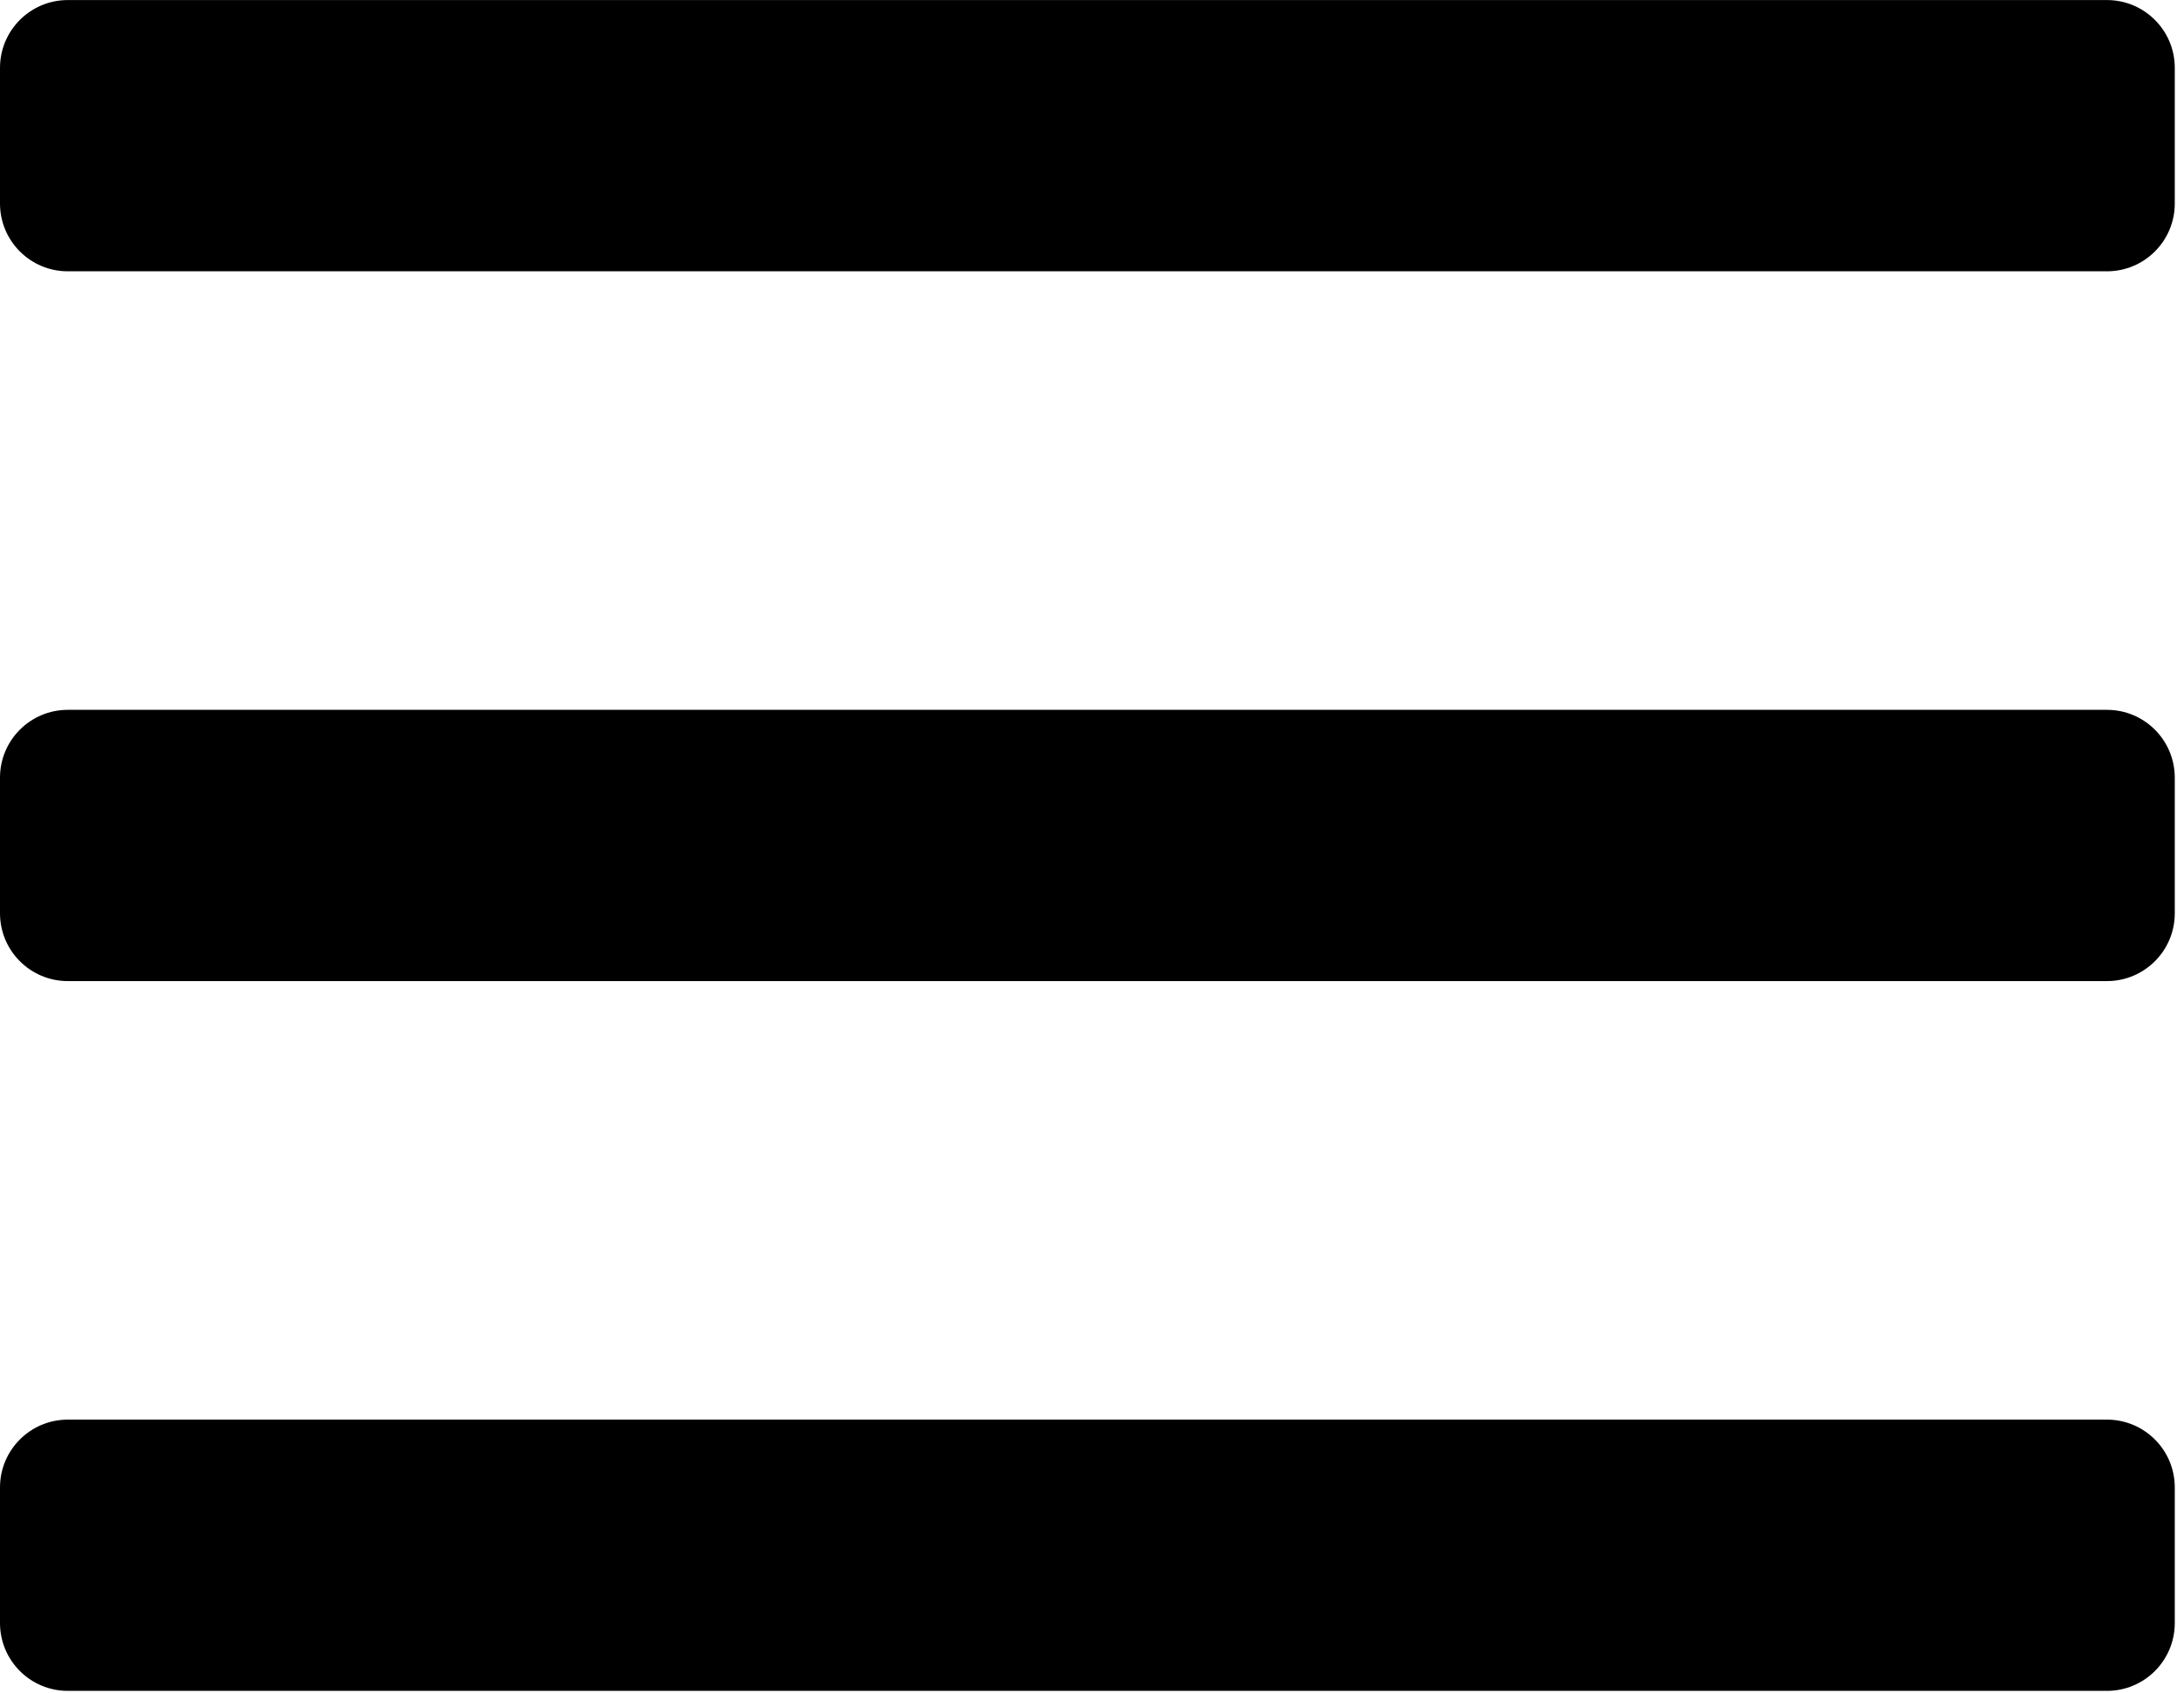
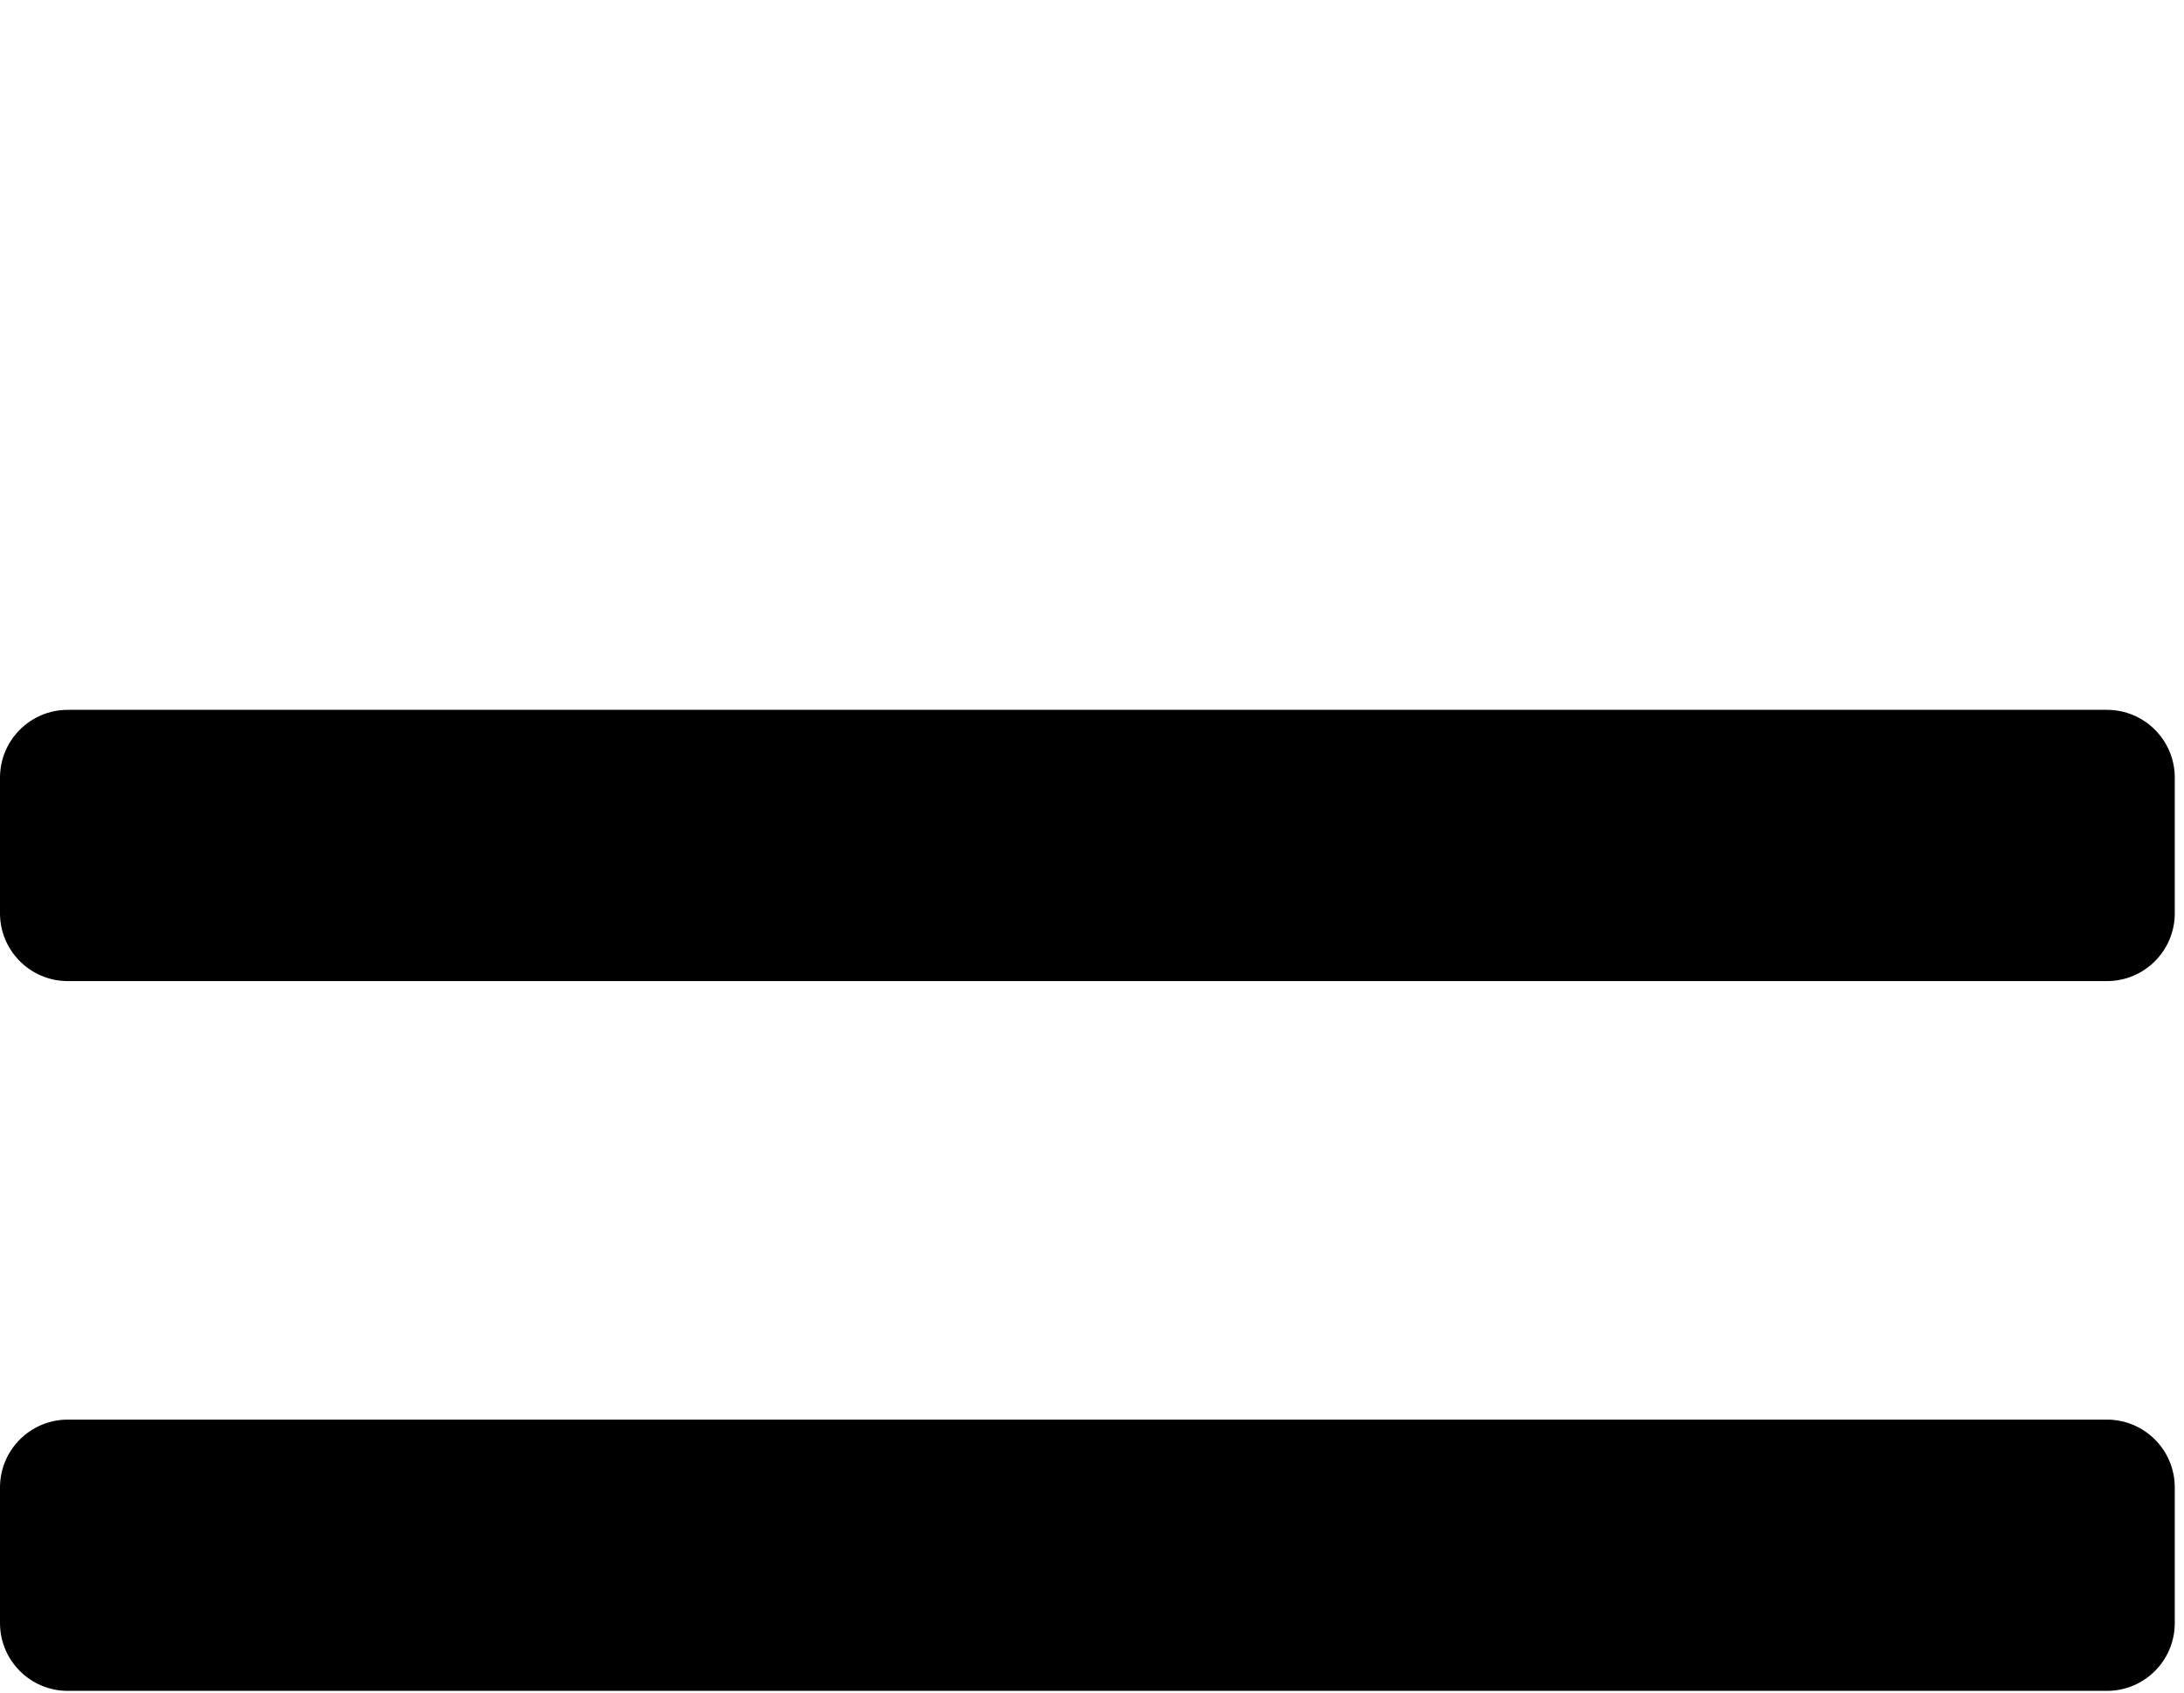
<svg xmlns="http://www.w3.org/2000/svg" width="100%" height="100%" viewBox="0 0 40 31" version="1.1" xml:space="preserve" style="fill-rule:evenodd;clip-rule:evenodd;stroke-linejoin:round;stroke-miterlimit:2;">
  <g transform="matrix(1,0,0,1,-660.96,-74.097)">
-     <path d="M700.791,75.34C700.791,74.654 700.235,74.098 699.549,74.098L662.202,74.098C661.516,74.098 660.96,74.654 660.96,75.34L660.96,77.824C660.96,78.51 661.516,79.066 662.202,79.066L699.549,79.066C700.235,79.066 700.791,78.51 700.791,77.824L700.791,75.34Z" />
-   </g>
+     </g>
  <g transform="matrix(1,0,0,1,-660.96,-61.097)">
    <path d="M700.791,75.34C700.791,74.654 700.235,74.098 699.549,74.098L662.202,74.098C661.516,74.098 660.96,74.654 660.96,75.34L660.96,77.824C660.96,78.51 661.516,79.066 662.202,79.066L699.549,79.066C700.235,79.066 700.791,78.51 700.791,77.824L700.791,75.34Z" />
  </g>
  <g transform="matrix(1,0,0,1,-660.96,-48.097)">
    <path d="M700.791,75.34C700.791,74.654 700.235,74.098 699.549,74.098L662.202,74.098C661.516,74.098 660.96,74.654 660.96,75.34L660.96,77.824C660.96,78.51 661.516,79.066 662.202,79.066L699.549,79.066C700.235,79.066 700.791,78.51 700.791,77.824L700.791,75.34Z" />
  </g>
</svg>